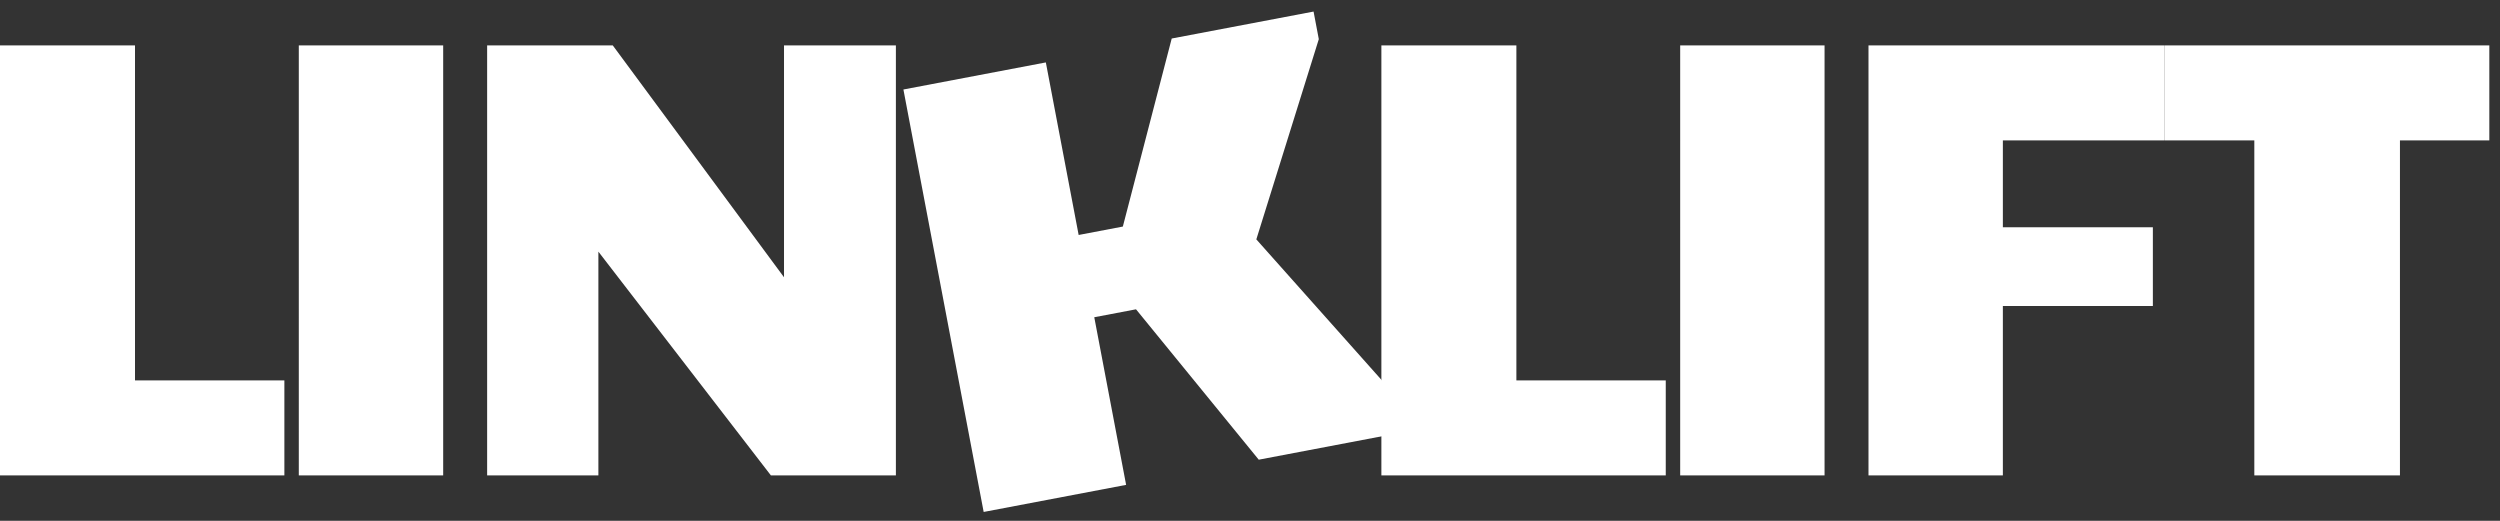
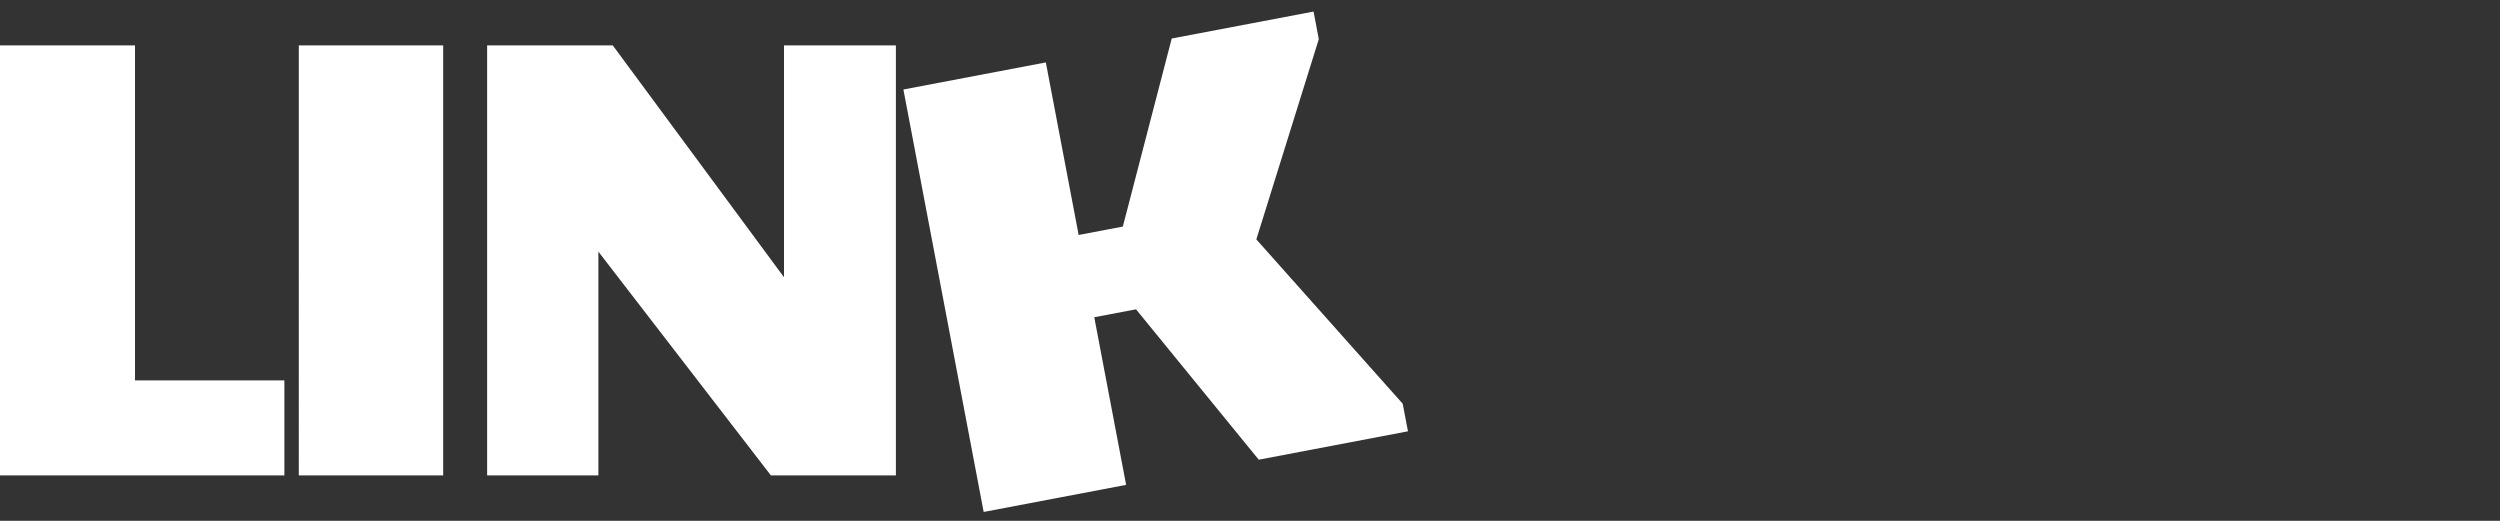
<svg xmlns="http://www.w3.org/2000/svg" width="96" height="20" fill="none">
  <rect width="100%" height="100%" fill="#333333" stroke="none" />
-   <path fill="#fff" d="M86.566 5.391h-3.432V1.743H95.59v3.648h-3.432v12.864h-5.592V5.391zM71.75 1.743h11.377v3.648H76.91v3.336h5.76v3.024h-5.76v6.504h-5.16V1.743zm-7.231 0h5.544v16.512h-5.544V1.743zm-11.474 0h5.184v12.864h5.736v3.648h-10.92V1.743z" />
  <path fill="#fff" d="m34.69 3.437 5.47-1.04 1.26 6.626 1.697-.323 1.877-7.221L50.441.444l.201 1.06-2.399 7.688 5.62 6.31.203 1.06-5.73 1.09-4.713-5.775-1.603.305 1.223 6.437-5.47 1.04-3.082-16.222zM18.706 1.743h4.824l6.576 8.904V1.743h4.296v16.512h-4.8l-6.624-8.592v8.592h-4.272V1.743zm-7.232 0h5.544v16.512h-5.544V1.743zM0 1.743h5.184v12.864h5.736v3.648H0V1.743z" />
</svg>